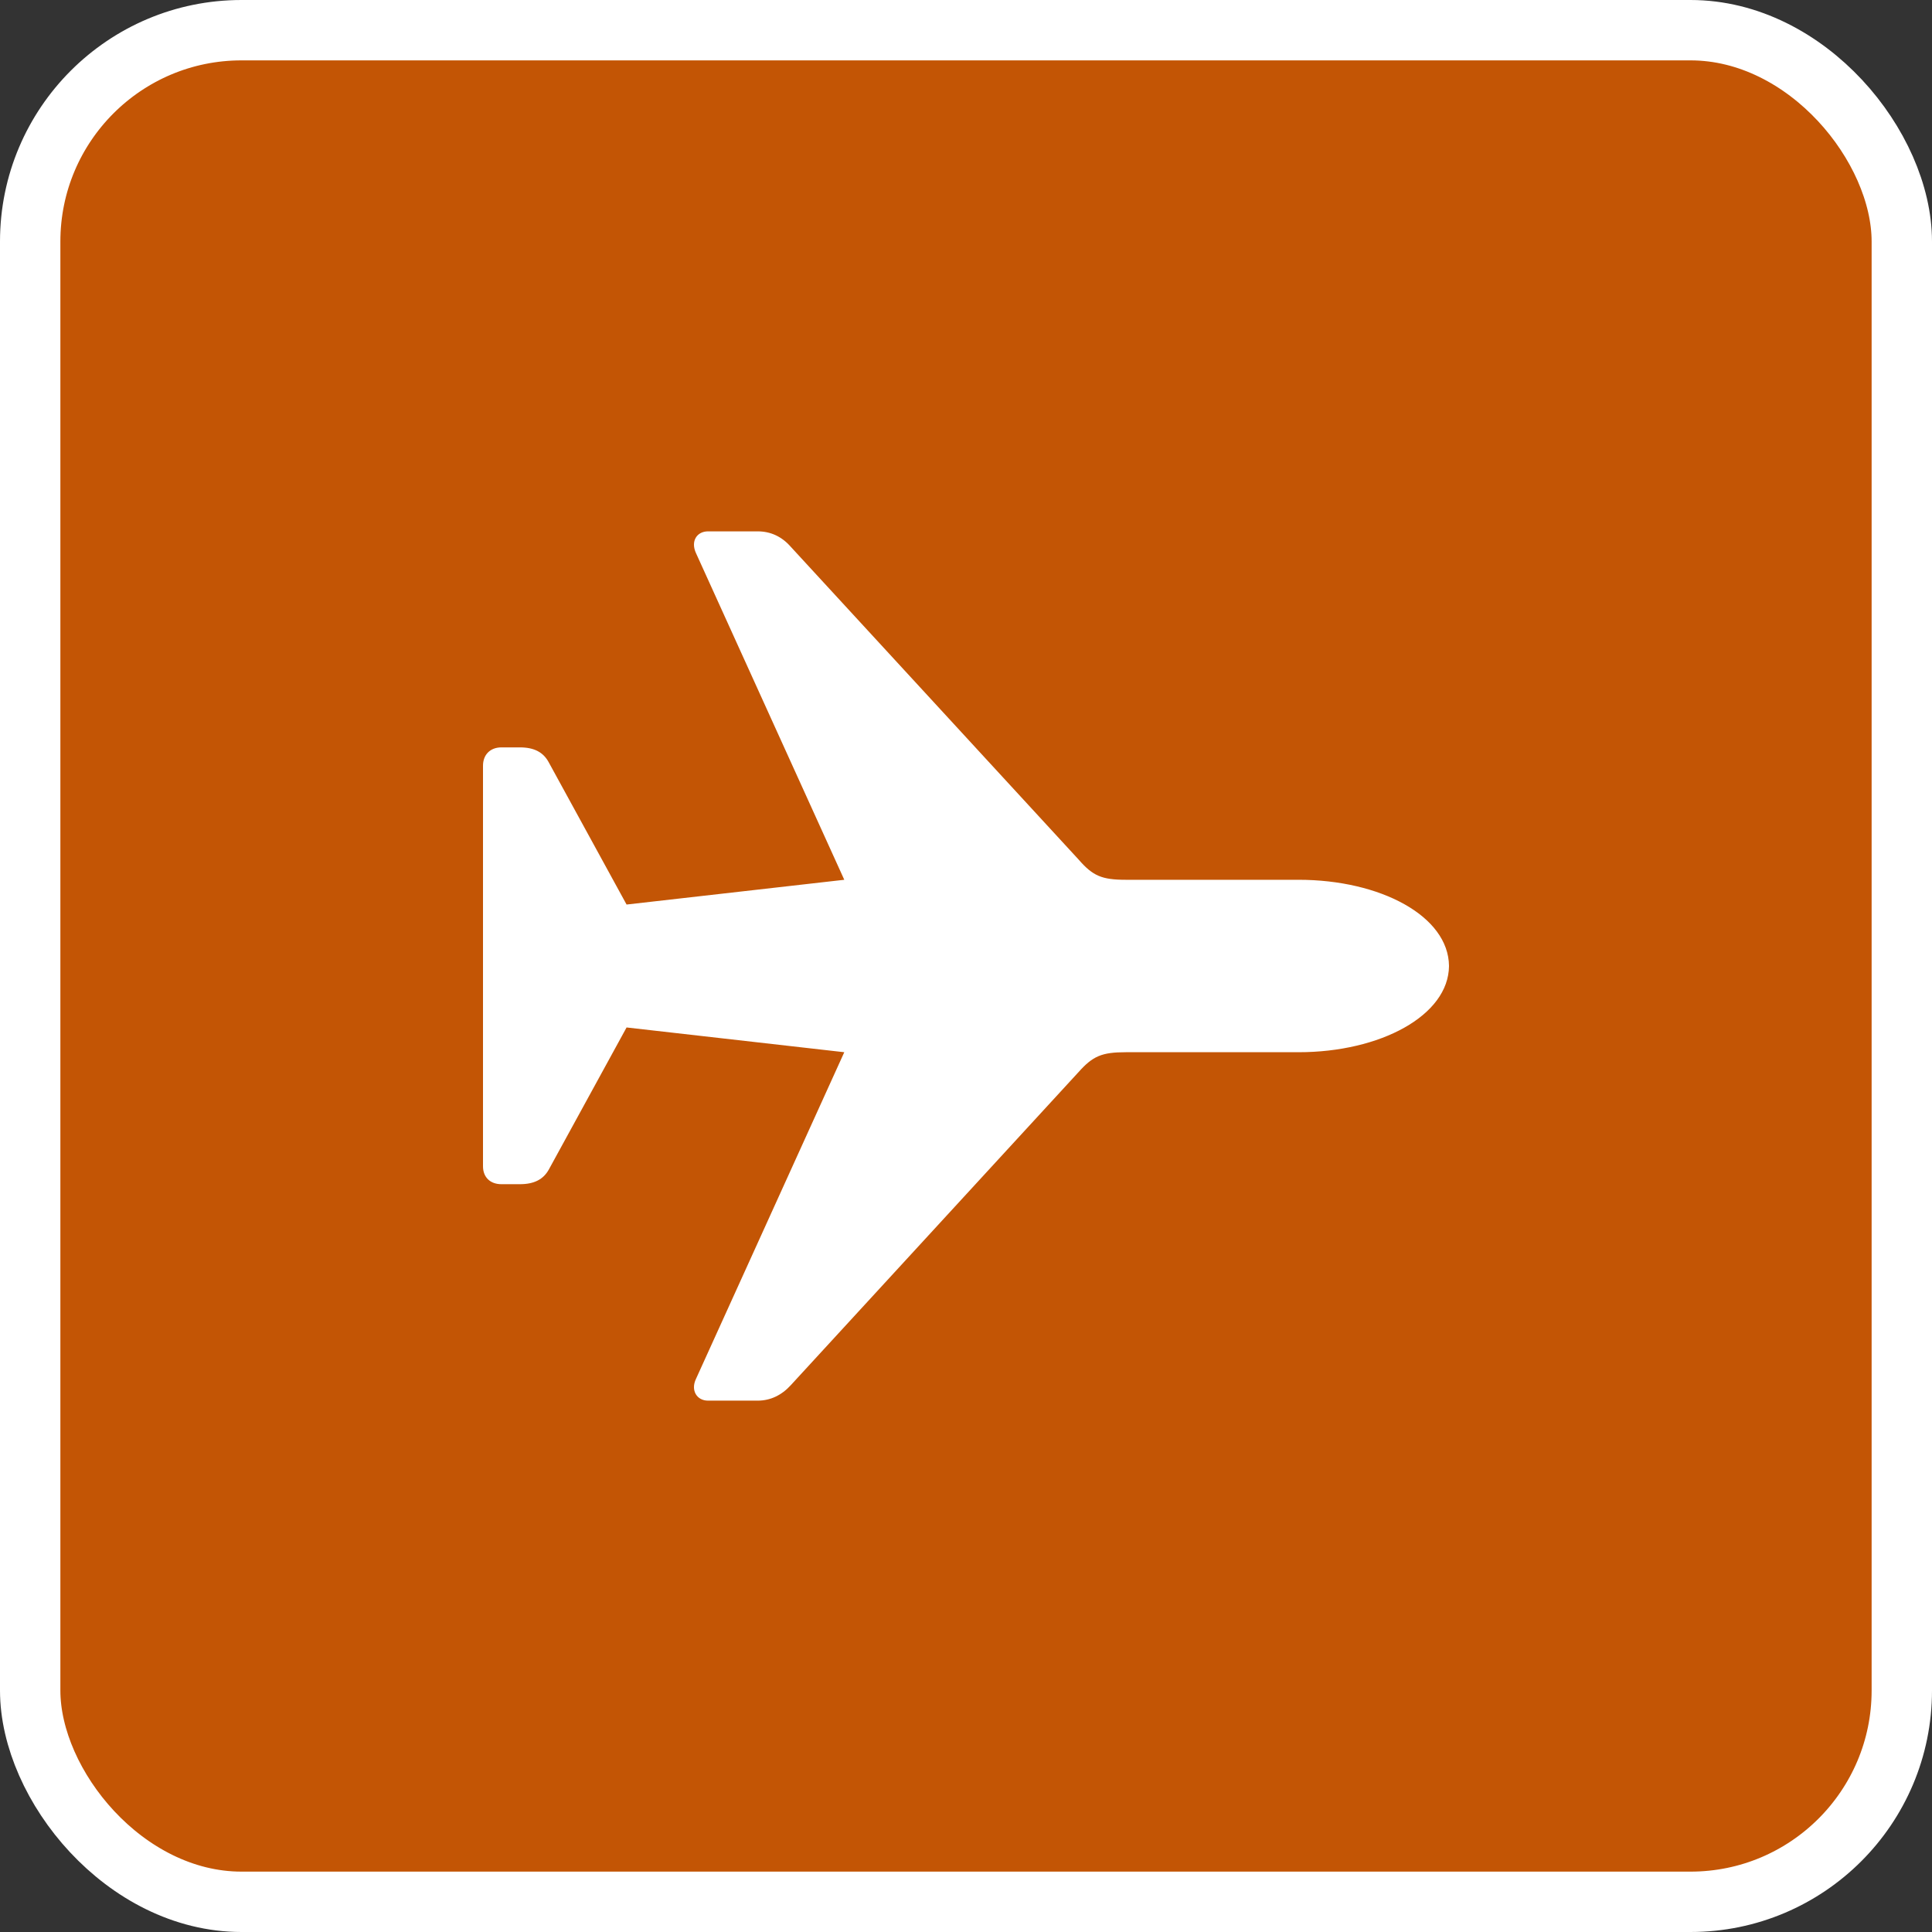
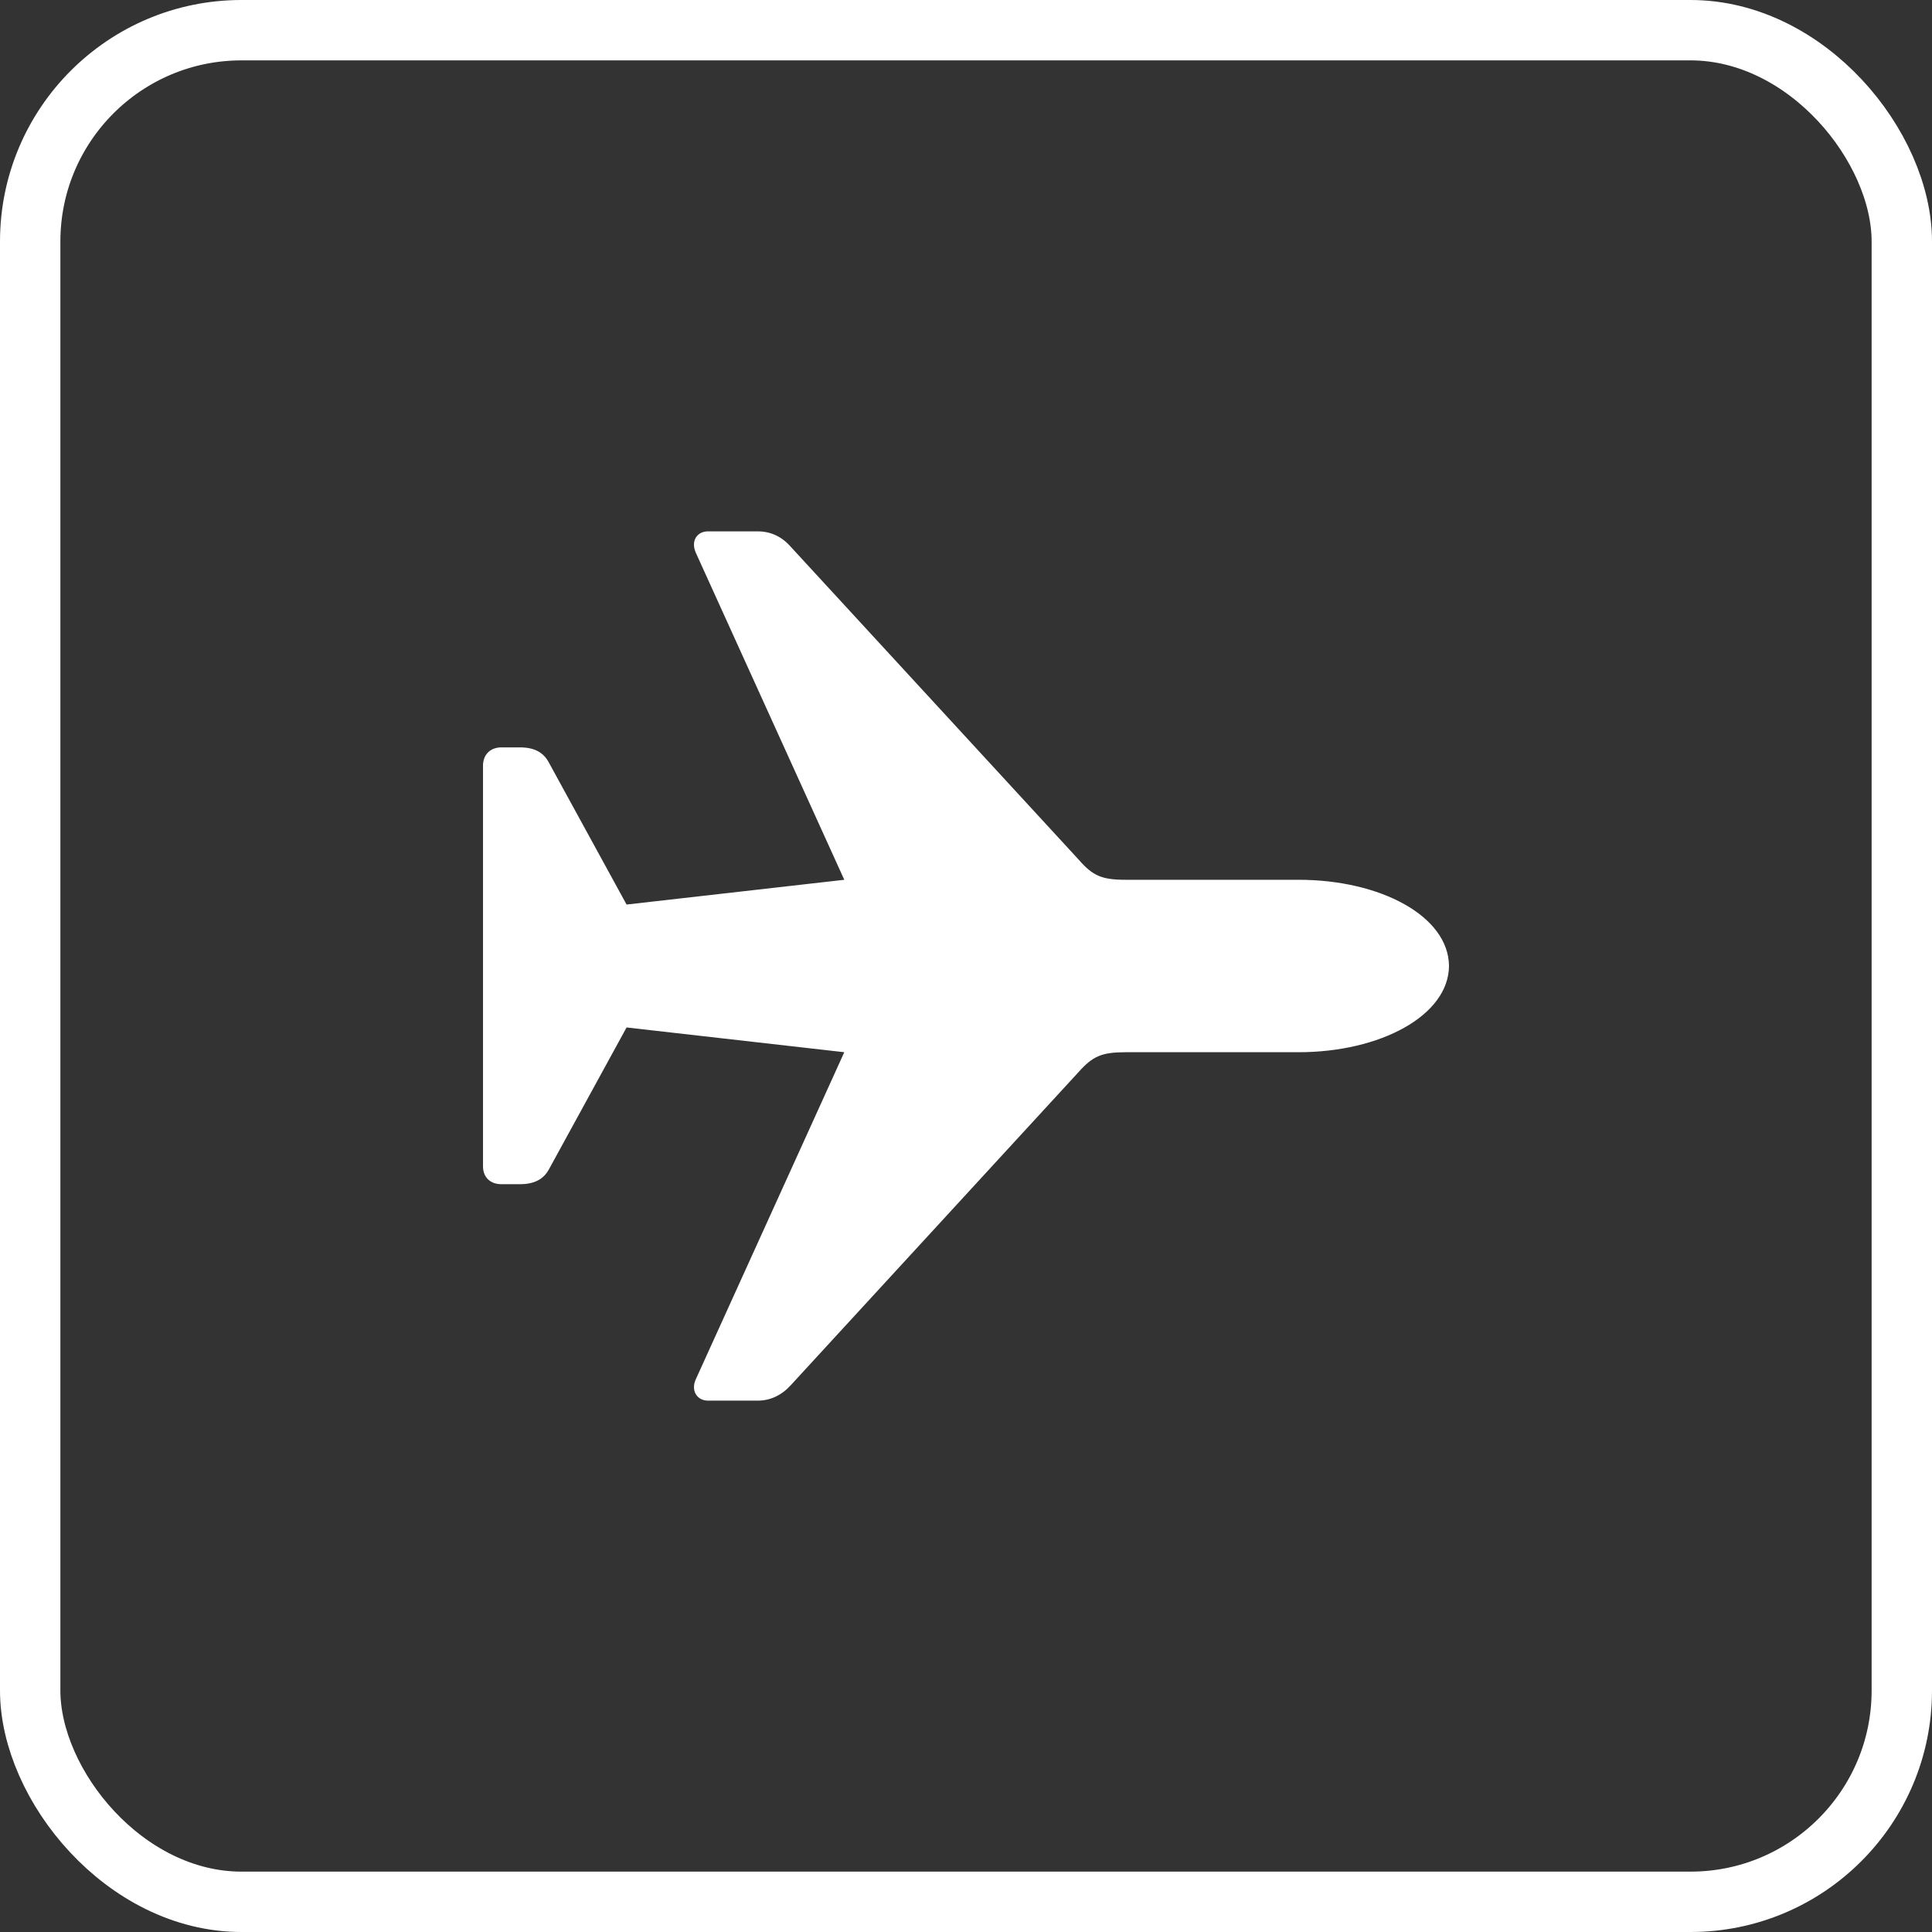
<svg xmlns="http://www.w3.org/2000/svg" width="32" height="32" viewBox="0 0 32 32" fill="none">
  <rect x="0" y="0" width="32" height="32" fill="#333333" stroke="none" />
-   <rect x="0.5" y="0.5" width="31" height="31" rx="3.5" fill="#C35505" />
  <rect x="0.5" y="0.5" width="31" height="31" rx="3.5" stroke="white" />
  <path d="M24 16C23.993 15.173 22.864 14.572 21.508 14.572H18.648C18.25 14.572 18.101 14.508 17.867 14.239L13.097 9.056C12.948 8.886 12.763 8.801 12.55 8.801H11.727C11.542 8.801 11.436 8.964 11.528 9.162L13.984 14.572L10.378 14.982L9.093 12.634C9.001 12.457 8.845 12.379 8.61 12.379H8.305C8.121 12.379 8 12.499 8 12.683V19.317C8 19.5 8.121 19.614 8.305 19.614H8.61C8.845 19.614 9.001 19.536 9.093 19.366L10.378 17.018L13.984 17.428L11.528 22.838C11.436 23.029 11.542 23.199 11.727 23.199H12.55C12.763 23.199 12.948 23.107 13.097 22.944L17.867 17.754C18.101 17.492 18.25 17.428 18.648 17.428H21.508C22.864 17.428 23.993 16.82 24 16Z" fill="white" />
</svg>